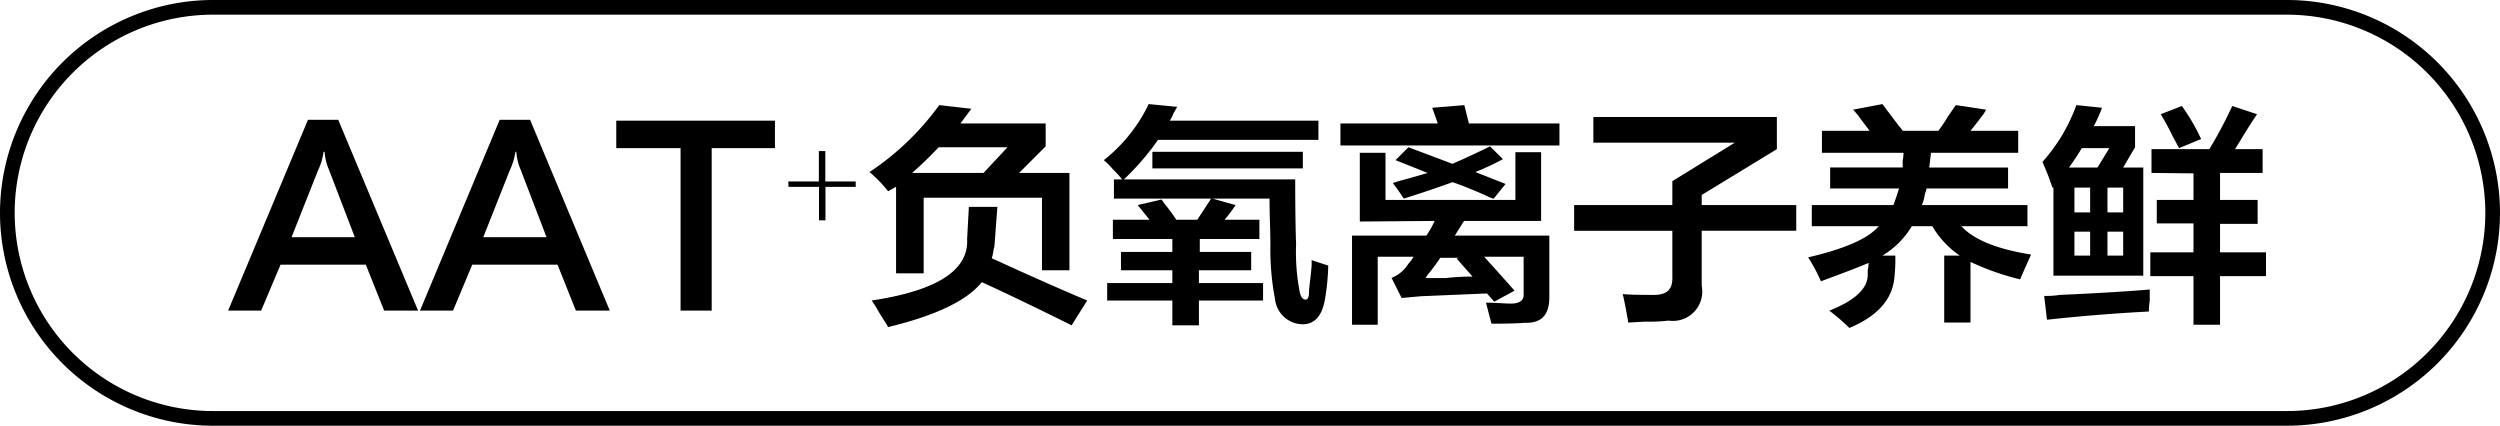
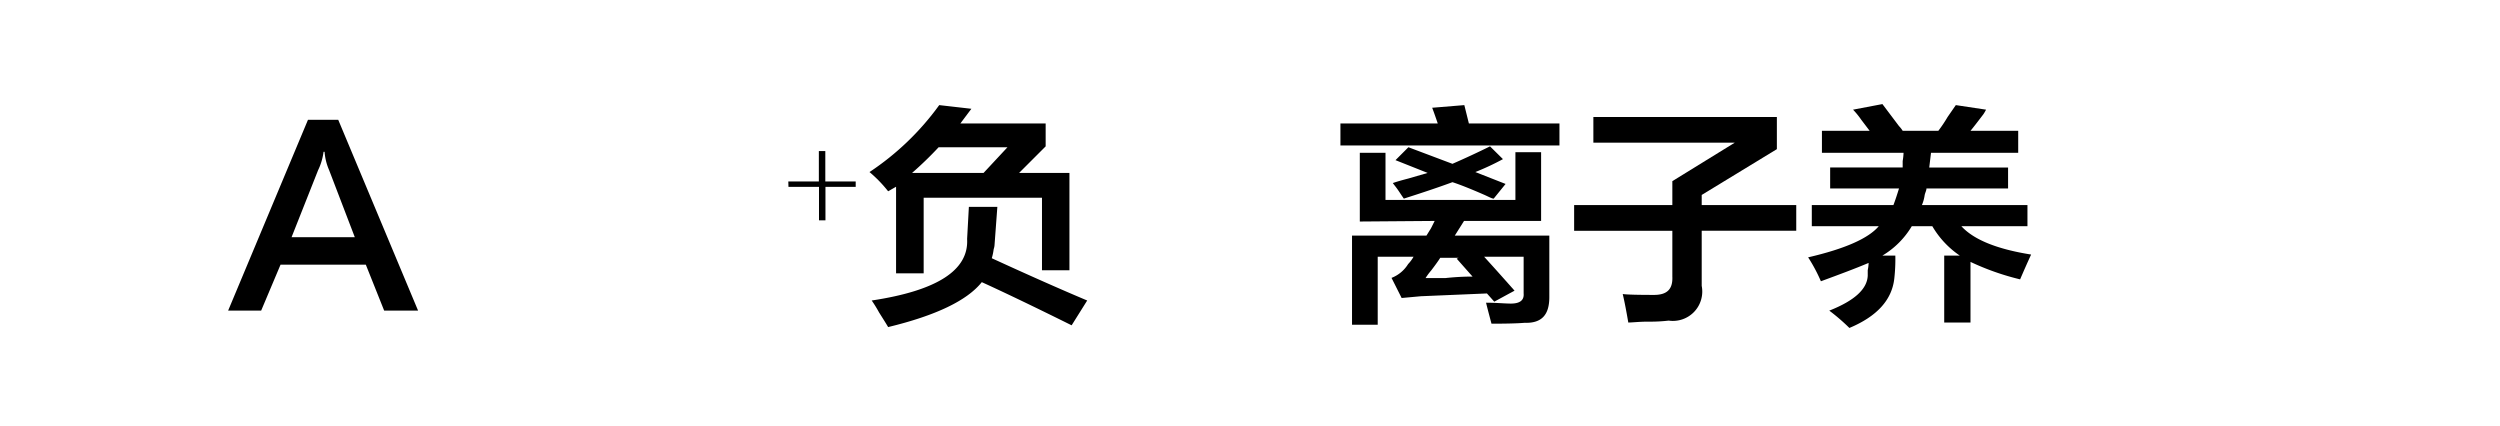
<svg xmlns="http://www.w3.org/2000/svg" id="图层_1" data-name="图层 1" width="170.3" height="29" viewBox="0 0 170.3 29">
  <g>
    <path d="M-694.06,506.54l-1.25-3.13h-5.81l-1.32,3.13h-2.25l5.44-13h2.06l5.44,13Zm-6.31-5h4.31l-1.75-4.57a3.77,3.77,0,0,1-.31-1.25h-.07a4,4,0,0,1-.37,1.25Z" transform="translate(720.23 -485.38)" />
-     <path d="M-681,506.54l-1.25-3.13h-5.81l-1.31,3.13h-2.25l5.43-13h2.07l5.43,13Zm-6.31-5H-683l-1.75-4.57a3.77,3.77,0,0,1-.31-1.25h-.06a4.39,4.39,0,0,1-.38,1.25Z" transform="translate(720.23 -485.38)" />
-     <path d="M-667.44,495.47h-4.31v11.07h-2.12V495.47h-4.38V493.6h10.81Z" transform="translate(720.23 -485.38)" />
    <path d="M-666.53,497.74h2.08v-2.07h.44v2.07h2.07v.37H-664v2.28h-.44v-2.28h-2.08Z" transform="translate(720.23 -485.38)" />
    <path d="M-659.73,498.41A8.9,8.9,0,0,0-661,497.1a18.39,18.39,0,0,0,4.75-4.56l2.19.25-.75,1H-649v1.56l-1.81,1.81h3.43v6.63h-1.87v-4.94h-8.06V504h-1.88V498.1Zm12.5,9.13c-2.62-1.3-4.67-2.28-6.12-2.94q-1.5,1.88-6.38,3.06c-.12-.21-.33-.54-.62-1a8.68,8.68,0,0,0-.5-.81c4.45-.67,6.62-2.06,6.5-4.19l.12-2.19h1.94l-.19,2.57a1.1,1.1,0,0,1-.06.31,3.69,3.69,0,0,1-.13.62q3.81,1.75,6.5,2.88Zm-4.37-12.13h-4.69a24.71,24.71,0,0,1-1.81,1.75h4.87Z" transform="translate(720.23 -485.38)" />
-     <path d="M-644.42,501.66v-1.31h2.5l-.81-1,1.63-.38a5.11,5.11,0,0,0,.37.5c.29.38.5.67.63.88h1.43l.94-1.44h-6.62V497.6h.56a7.63,7.63,0,0,0-.63-.69,4.43,4.43,0,0,0-.62-.62,10.79,10.79,0,0,0,3.06-3.82l1.94.19-.25.44a3.85,3.85,0,0,1-.25.5h10.12v1.31h-10.93a17.14,17.14,0,0,1-2.32,2.69H-632q0,2.75.06,4.44a14.22,14.22,0,0,0,.25,3.25c.08.33.21.5.38.5s.25-.17.25-.5.1-.9.18-1.82c0,.09,0,0,0-.37l.57.19.56.18a15.58,15.58,0,0,1-.25,2.44q-.32,1.56-1.5,1.56a1.92,1.92,0,0,1-1.88-1.75,17.71,17.71,0,0,1-.31-3.68c0-.88-.06-1.92-.06-3.13h-3.88l1.57.44a10.84,10.84,0,0,1-.75,1h2.37v1.31h-4.06v.88H-635v1.25h-3.56v.87h4.37v1.19h-4.37v1.69h-1.81v-1.69h-4.44v-1.19h4.44v-.87h-3.5v-1.25h3.5v-.88Zm2.69-4.81v-1.13h10.25v1.13Z" transform="translate(720.23 -485.38)" />
    <path d="M-628.92,495.29v-1.5h6.63c-.13-.38-.25-.73-.38-1.07l2.19-.18.31,1.25H-614v1.5Zm1.32,5.18v-4.68h1.75V499H-617v-3.25h1.75v4.68h-5.25l-.63,1h6.44v4.19c0,1.21-.52,1.79-1.69,1.75q-.69.06-2.25.06c-.12-.46-.25-.93-.37-1.43.71,0,1.27.06,1.69.06q.93,0,.87-.69v-2.5h-2.69c.84.92,1.52,1.69,2.07,2.31l-1.38.75-.5-.56-4.5.19-1.31.12-.69-1.37a2.3,2.3,0,0,0,1.13-.94,2.4,2.4,0,0,0,.37-.5h-2.44v4.63h-1.75v-6.07h5.07l.31-.5.25-.5Zm9.12-1.56c-.12,0-.33-.12-.62-.25q-1.44-.63-2.19-.87c-1,.37-2.15.75-3.31,1.12-.09-.12-.21-.31-.38-.56s-.29-.38-.37-.5c.25-.09.6-.19,1.06-.31l1.31-.38-2.19-.87.88-.88,3,1.13c.87-.38,1.73-.78,2.56-1.19l.88.87a17.63,17.63,0,0,1-1.88.88l2.06.81Zm-1.44,5.31L-621,503l.13-.06h-1.25c-.13.21-.34.5-.63.88a4.13,4.13,0,0,0-.37.5h1.37C-621,504.24-620.38,504.22-619.92,504.22Z" transform="translate(720.23 -485.38)" />
    <path d="M-613,501.1v-1.75h6.69v-1.63l4.25-2.62h-9.63v-1.75h12.5v2.19l-5.12,3.12v.69h6.44v1.75h-6.44v3.75a2,2,0,0,1-2.25,2.37,10.77,10.77,0,0,1-1.38.07c-.62,0-1.08.06-1.37.06-.13-.75-.25-1.4-.38-1.94q.43.06,2.13.06c.87,0,1.29-.37,1.25-1.25V501.1Z" transform="translate(720.23 -485.38)" />
    <path d="M-587.79,507.35v-4.56h1.06a6.2,6.2,0,0,1-1.87-2H-590a5.75,5.75,0,0,1-2,2h.88a11.84,11.84,0,0,1-.07,1.56q-.24,2.19-3.06,3.37a13.47,13.47,0,0,0-1.37-1.18c1.7-.67,2.58-1.46,2.62-2.38v-.37a2.86,2.86,0,0,0,.06-.5c-.87.37-2,.79-3.25,1.25a11,11,0,0,0-.87-1.63q3.75-.87,4.81-2.12h-4.56v-1.44h5.56c.13-.34.25-.71.38-1.13h-4.69v-1.43h4.94v-.44a4,4,0,0,0,.06-.56h-5.56v-1.5h3.25l-.57-.75a5.55,5.55,0,0,0-.56-.69l2-.38,1.13,1.5a1.77,1.77,0,0,1,.25.32h2.43a9.33,9.33,0,0,0,.63-.94l.56-.81,2.06.31a2.92,2.92,0,0,1-.18.31c-.38.5-.67.88-.88,1.13h3.25v1.5h-5.94l-.12,1h5.37v1.43H-589c0,.13-.08.27-.12.44a2.69,2.69,0,0,1-.19.69h7.19v1.44h-4.5c.83.91,2.41,1.56,4.75,1.93-.25.54-.5,1.11-.75,1.69a17.43,17.43,0,0,1-3.38-1.19v4.13Z" transform="translate(720.23 -485.38)" />
-     <path d="M-580.42,498.16a17.74,17.74,0,0,0-.68-1.75,11.75,11.75,0,0,0,2.31-3.87l1.75.18a9.74,9.74,0,0,1-.56,1.25h2.81v1.44l-.81,1.38h1.37v7.37h-6.12v-6Zm-.37,9-.19-1.62c.25,0,.6,0,1.06-.07,2.71-.12,4.75-.25,6.13-.37v.75a6.78,6.78,0,0,0-.06.75Q-577.3,506.78-580.79,507.16Zm4.25-11.69h-1.88q-.37.63-.87,1.32h1.94Zm-2.38,2.69v1.69h1.07v-1.69Zm0,3v1.63h1.07v-1.63Zm3.32-3h-1.07v1.69h1.07Zm-1.07,3v1.63h1.07v-1.63Zm3-4v-1.62h3.94a29.62,29.62,0,0,0,1.56-2.94l1.69.56c-.17.25-.4.6-.69,1.06s-.6,1-.81,1.32h1.88v1.62H-569V499h2.56v1.63H-569v1.94h3.13v1.62H-569v3.31h-1.81v-3.31h-2.94v-1.62h2.94V500.6h-2.5V499h2.5v-1.81Zm1.88-1.69-.44-.81a16.9,16.9,0,0,0-.81-1.5l1.44-.56a14,14,0,0,1,1.31,2.25Z" transform="translate(720.23 -485.38)" />
  </g>
-   <path d="M-564.43,514.38h-141.3a14.51,14.51,0,0,1-14.5-14.5,14.52,14.52,0,0,1,14.5-14.5h141.3a14.52,14.52,0,0,1,14.5,14.5A14.52,14.52,0,0,1-564.43,514.38Zm-141.3-28a13.51,13.51,0,0,0-13.5,13.5,13.51,13.51,0,0,0,13.5,13.5h141.3a13.51,13.51,0,0,0,13.5-13.5,13.52,13.52,0,0,0-13.5-13.5Z" transform="translate(720.23 -485.38)" />
</svg>